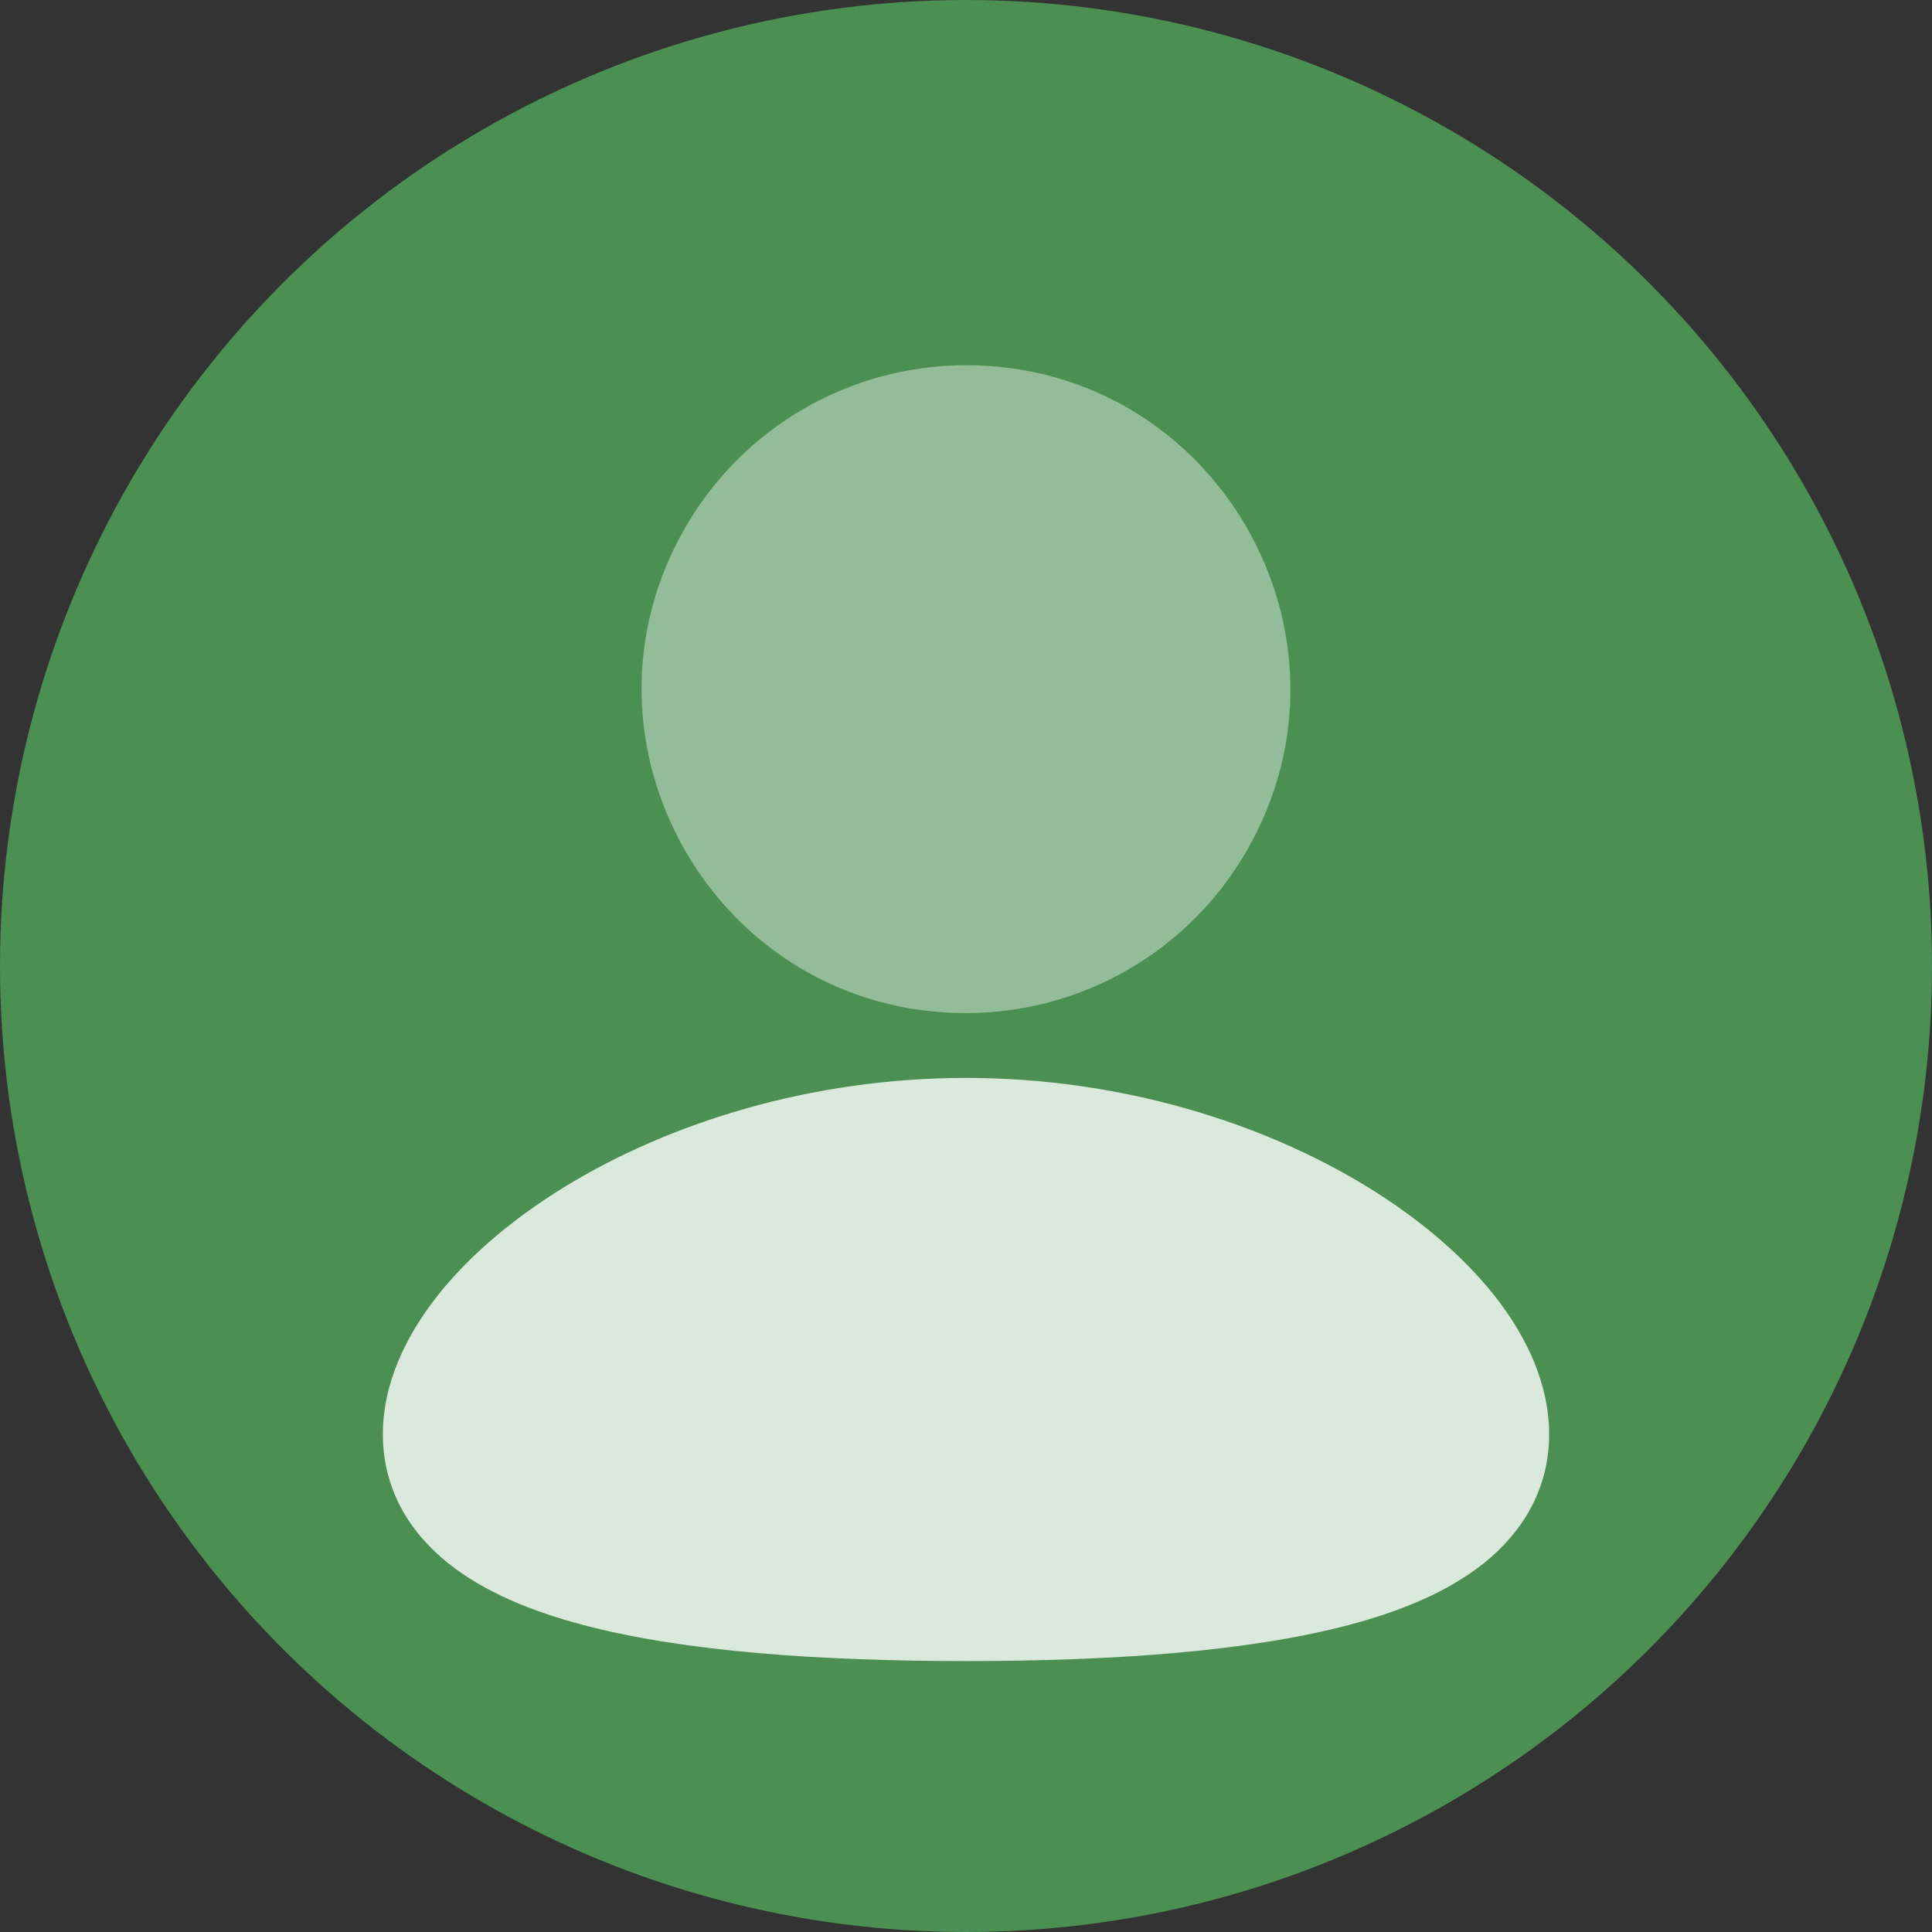
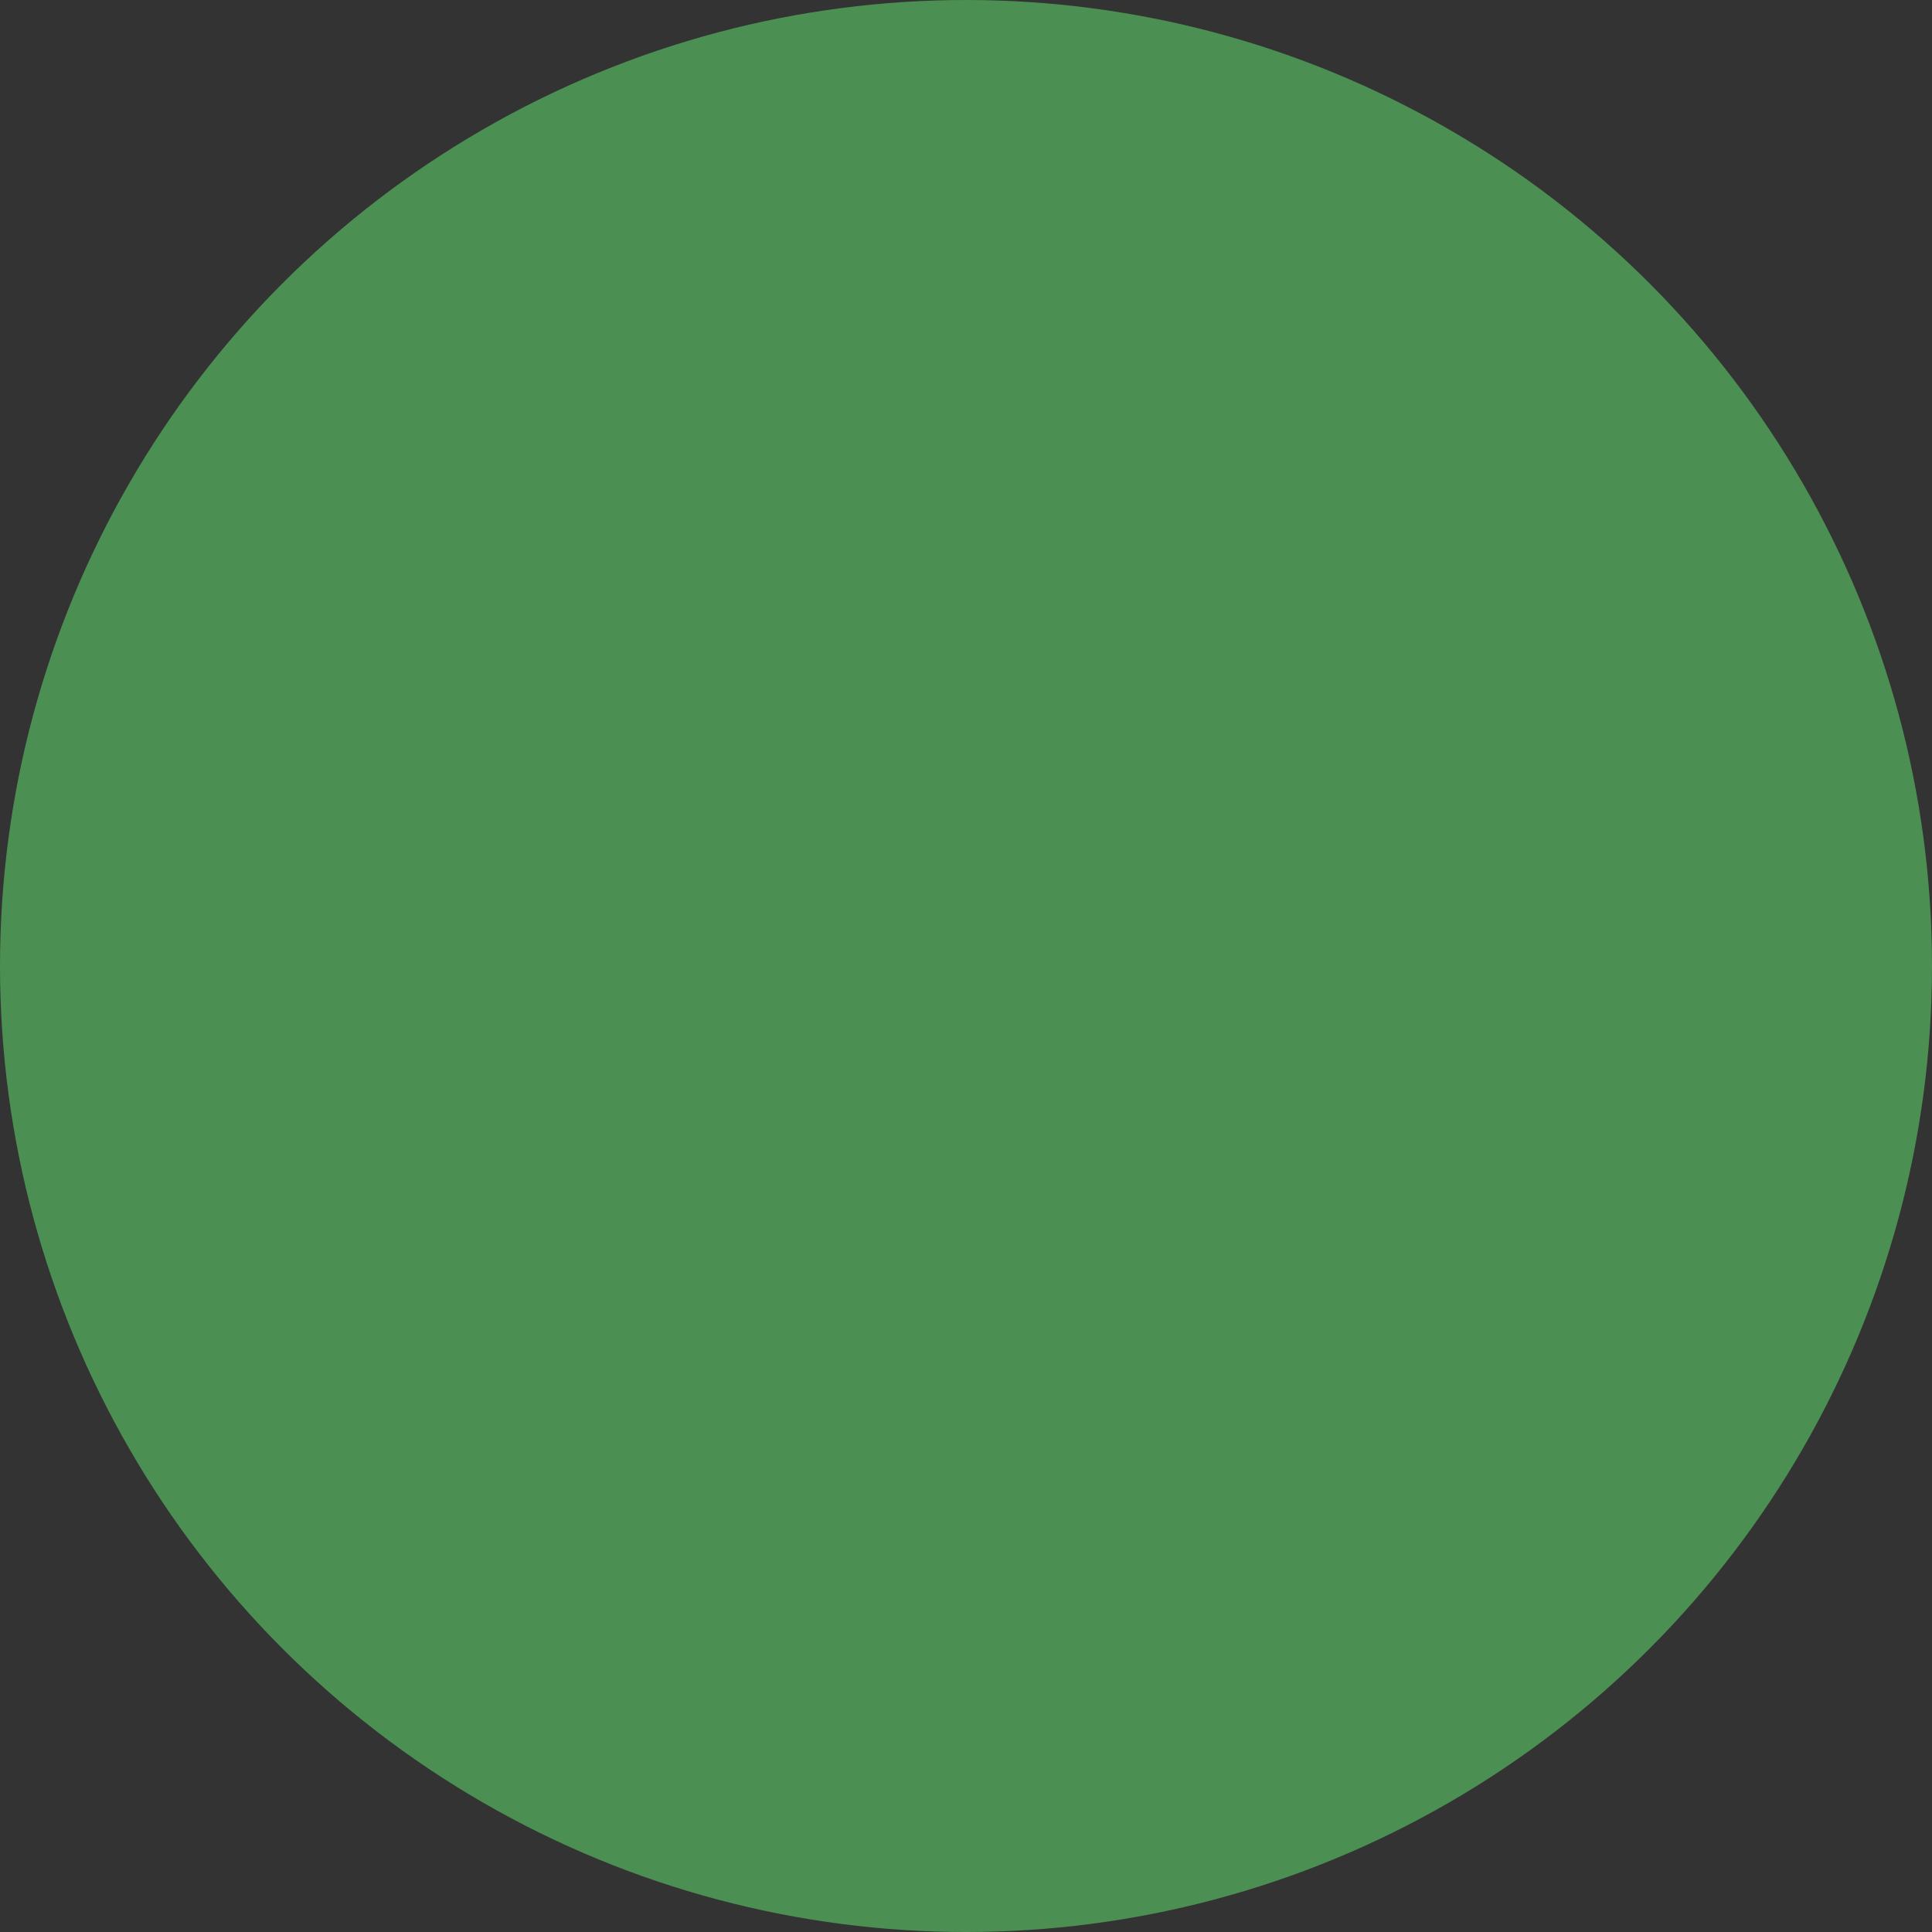
<svg xmlns="http://www.w3.org/2000/svg" width="41" height="41" viewBox="0 0 41 41" fill="none">
  <rect x="0" y="0" width="41" height="41" fill="#333333" stroke="none" />
  <circle cx="20.5" cy="20.5" r="20.5" fill="#4B8F53" />
-   <path opacity="0.8" d="M20.5 22.875C23.794 22.875 26.791 23.829 28.995 25.173C30.095 25.846 31.035 26.637 31.715 27.496C32.383 28.343 32.875 29.355 32.875 30.438C32.875 31.599 32.31 32.515 31.496 33.168C30.726 33.787 29.71 34.197 28.63 34.483C26.461 35.056 23.565 35.25 20.5 35.25C17.435 35.25 14.539 35.057 12.37 34.483C11.29 34.197 10.274 33.787 9.504 33.168C8.689 32.514 8.125 31.599 8.125 30.438C8.125 29.355 8.617 28.343 9.286 27.496C9.965 26.637 10.904 25.846 12.005 25.173C14.209 23.829 17.207 22.875 20.5 22.875Z" fill="white" />
-   <path opacity="0.4" d="M20.5 7.75C25.792 7.75 29.1 13.48 26.453 18.062C25.85 19.108 24.982 19.976 23.937 20.579C22.892 21.182 21.706 21.5 20.5 21.5C15.207 21.5 11.899 15.77 14.546 11.188C15.149 10.142 16.017 9.275 17.062 8.671C18.107 8.068 19.293 7.75 20.5 7.75Z" fill="white" />
</svg>